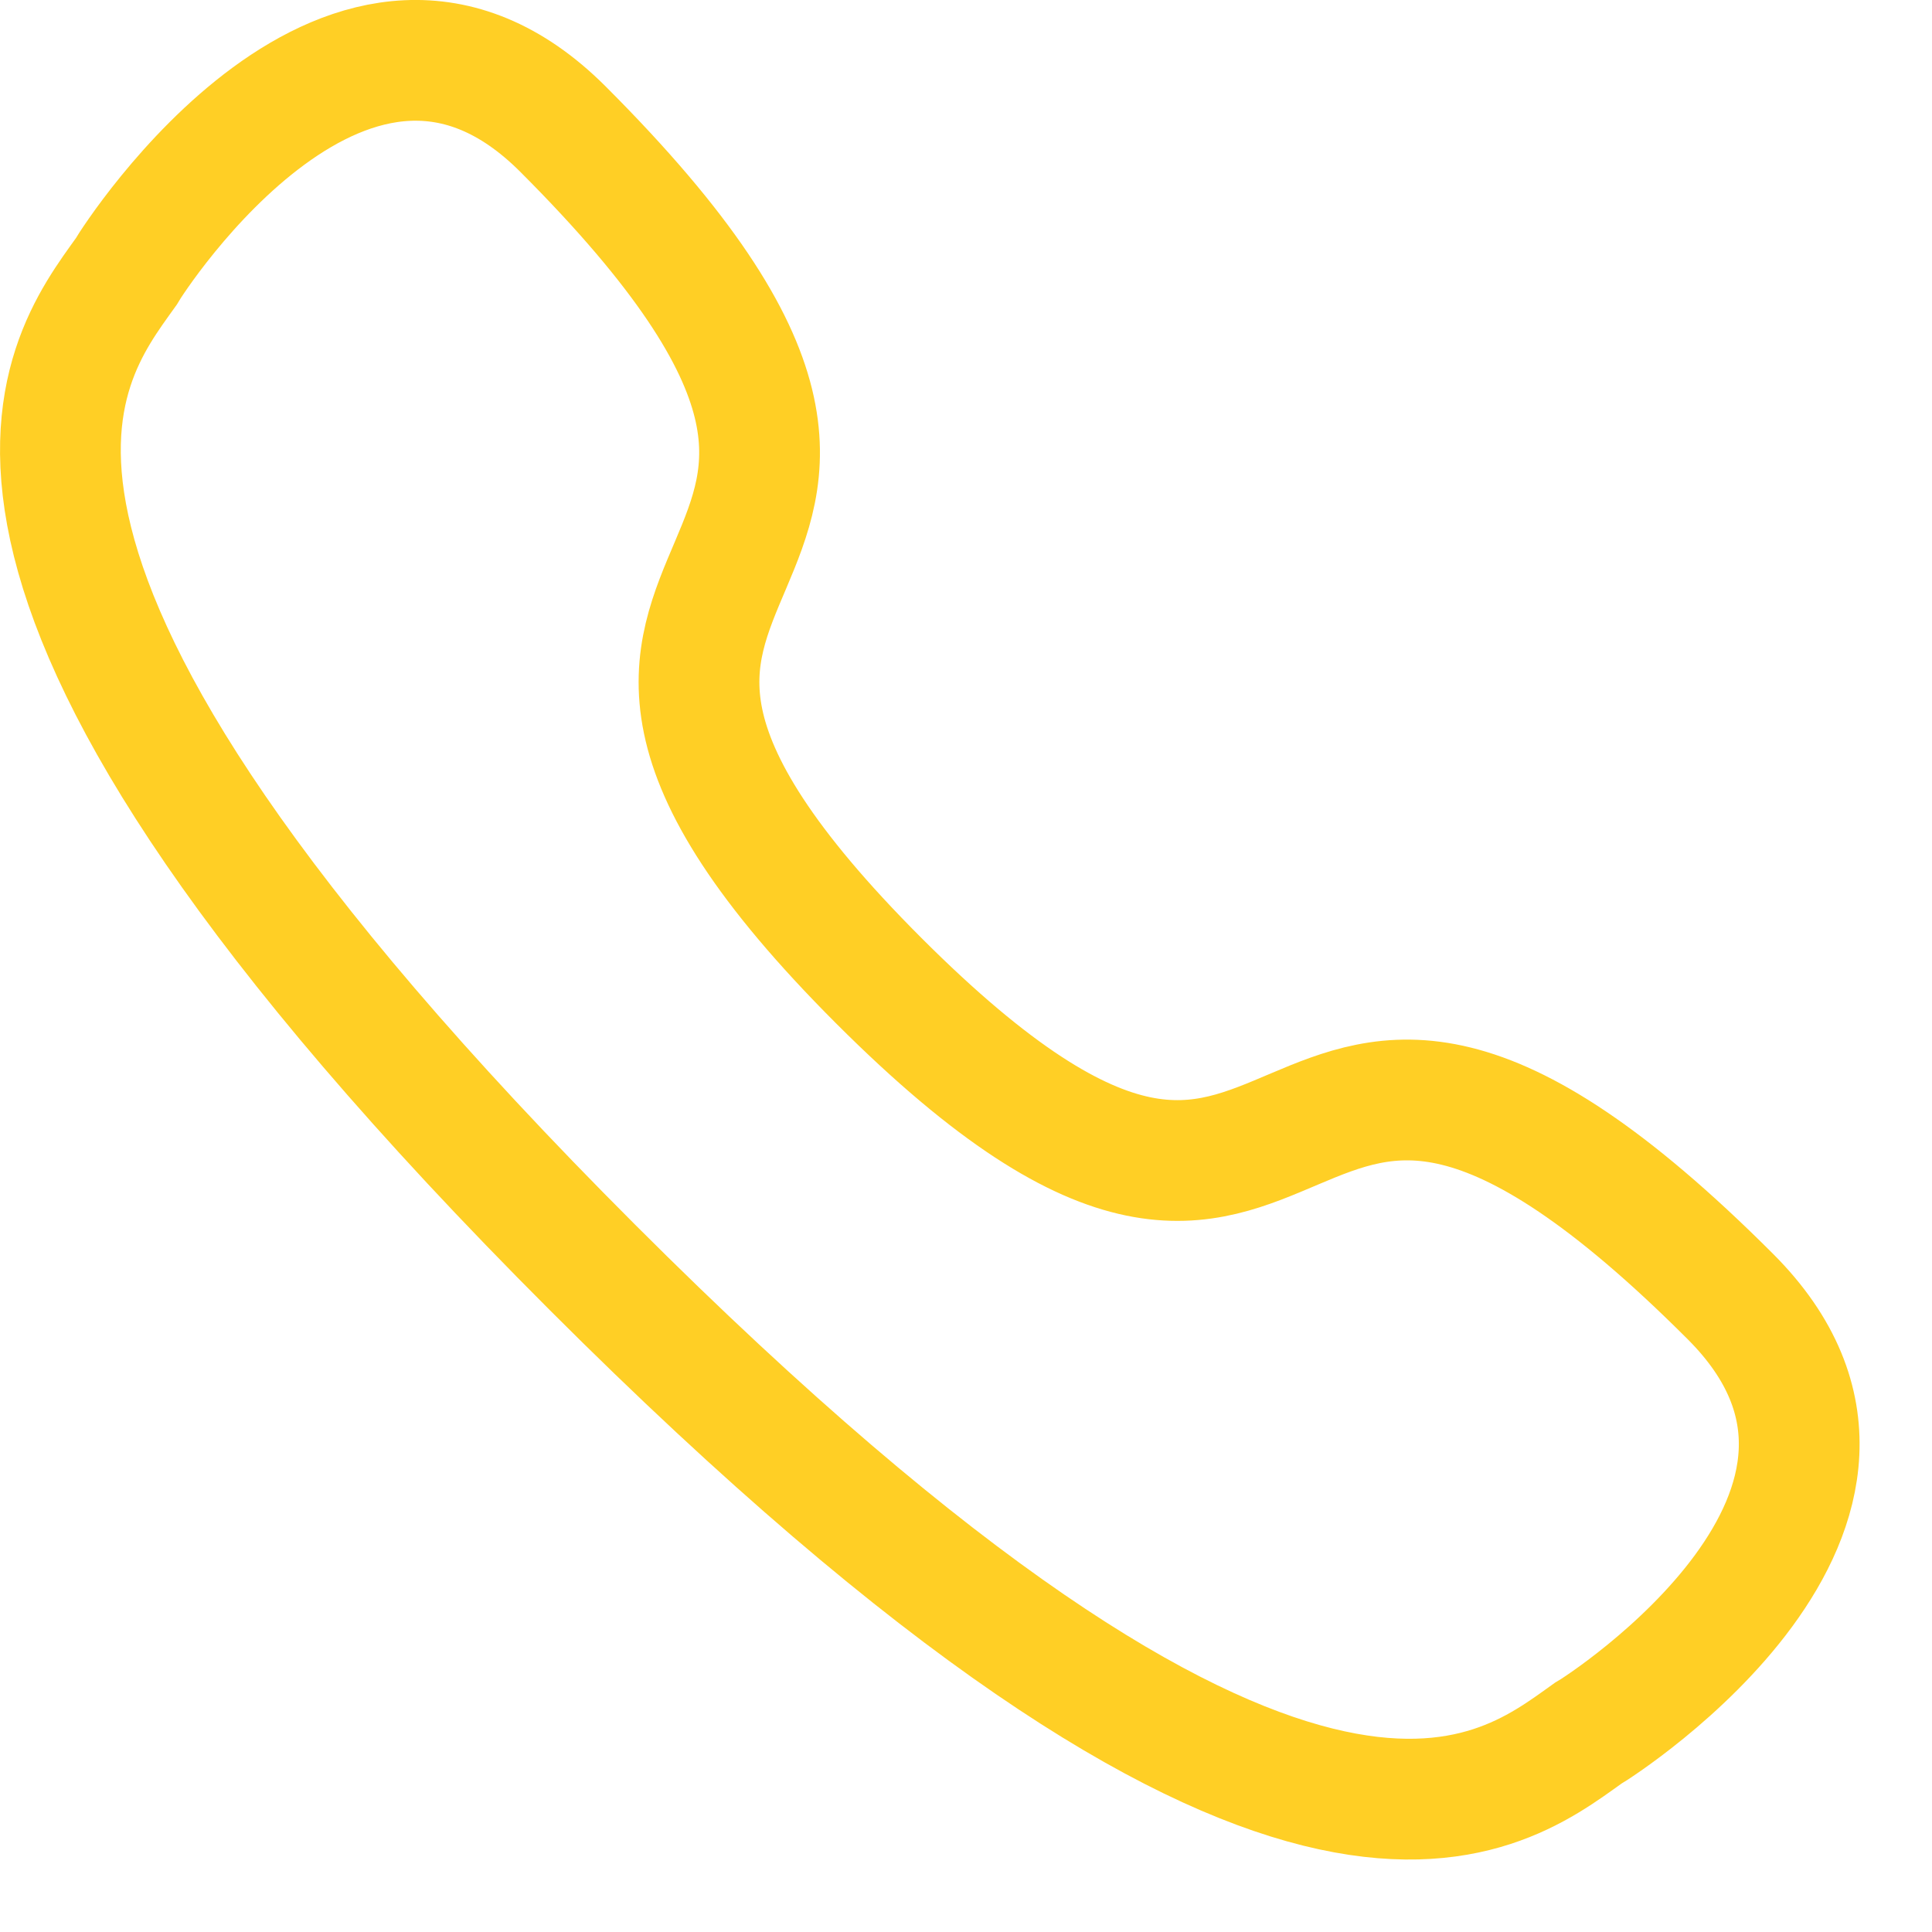
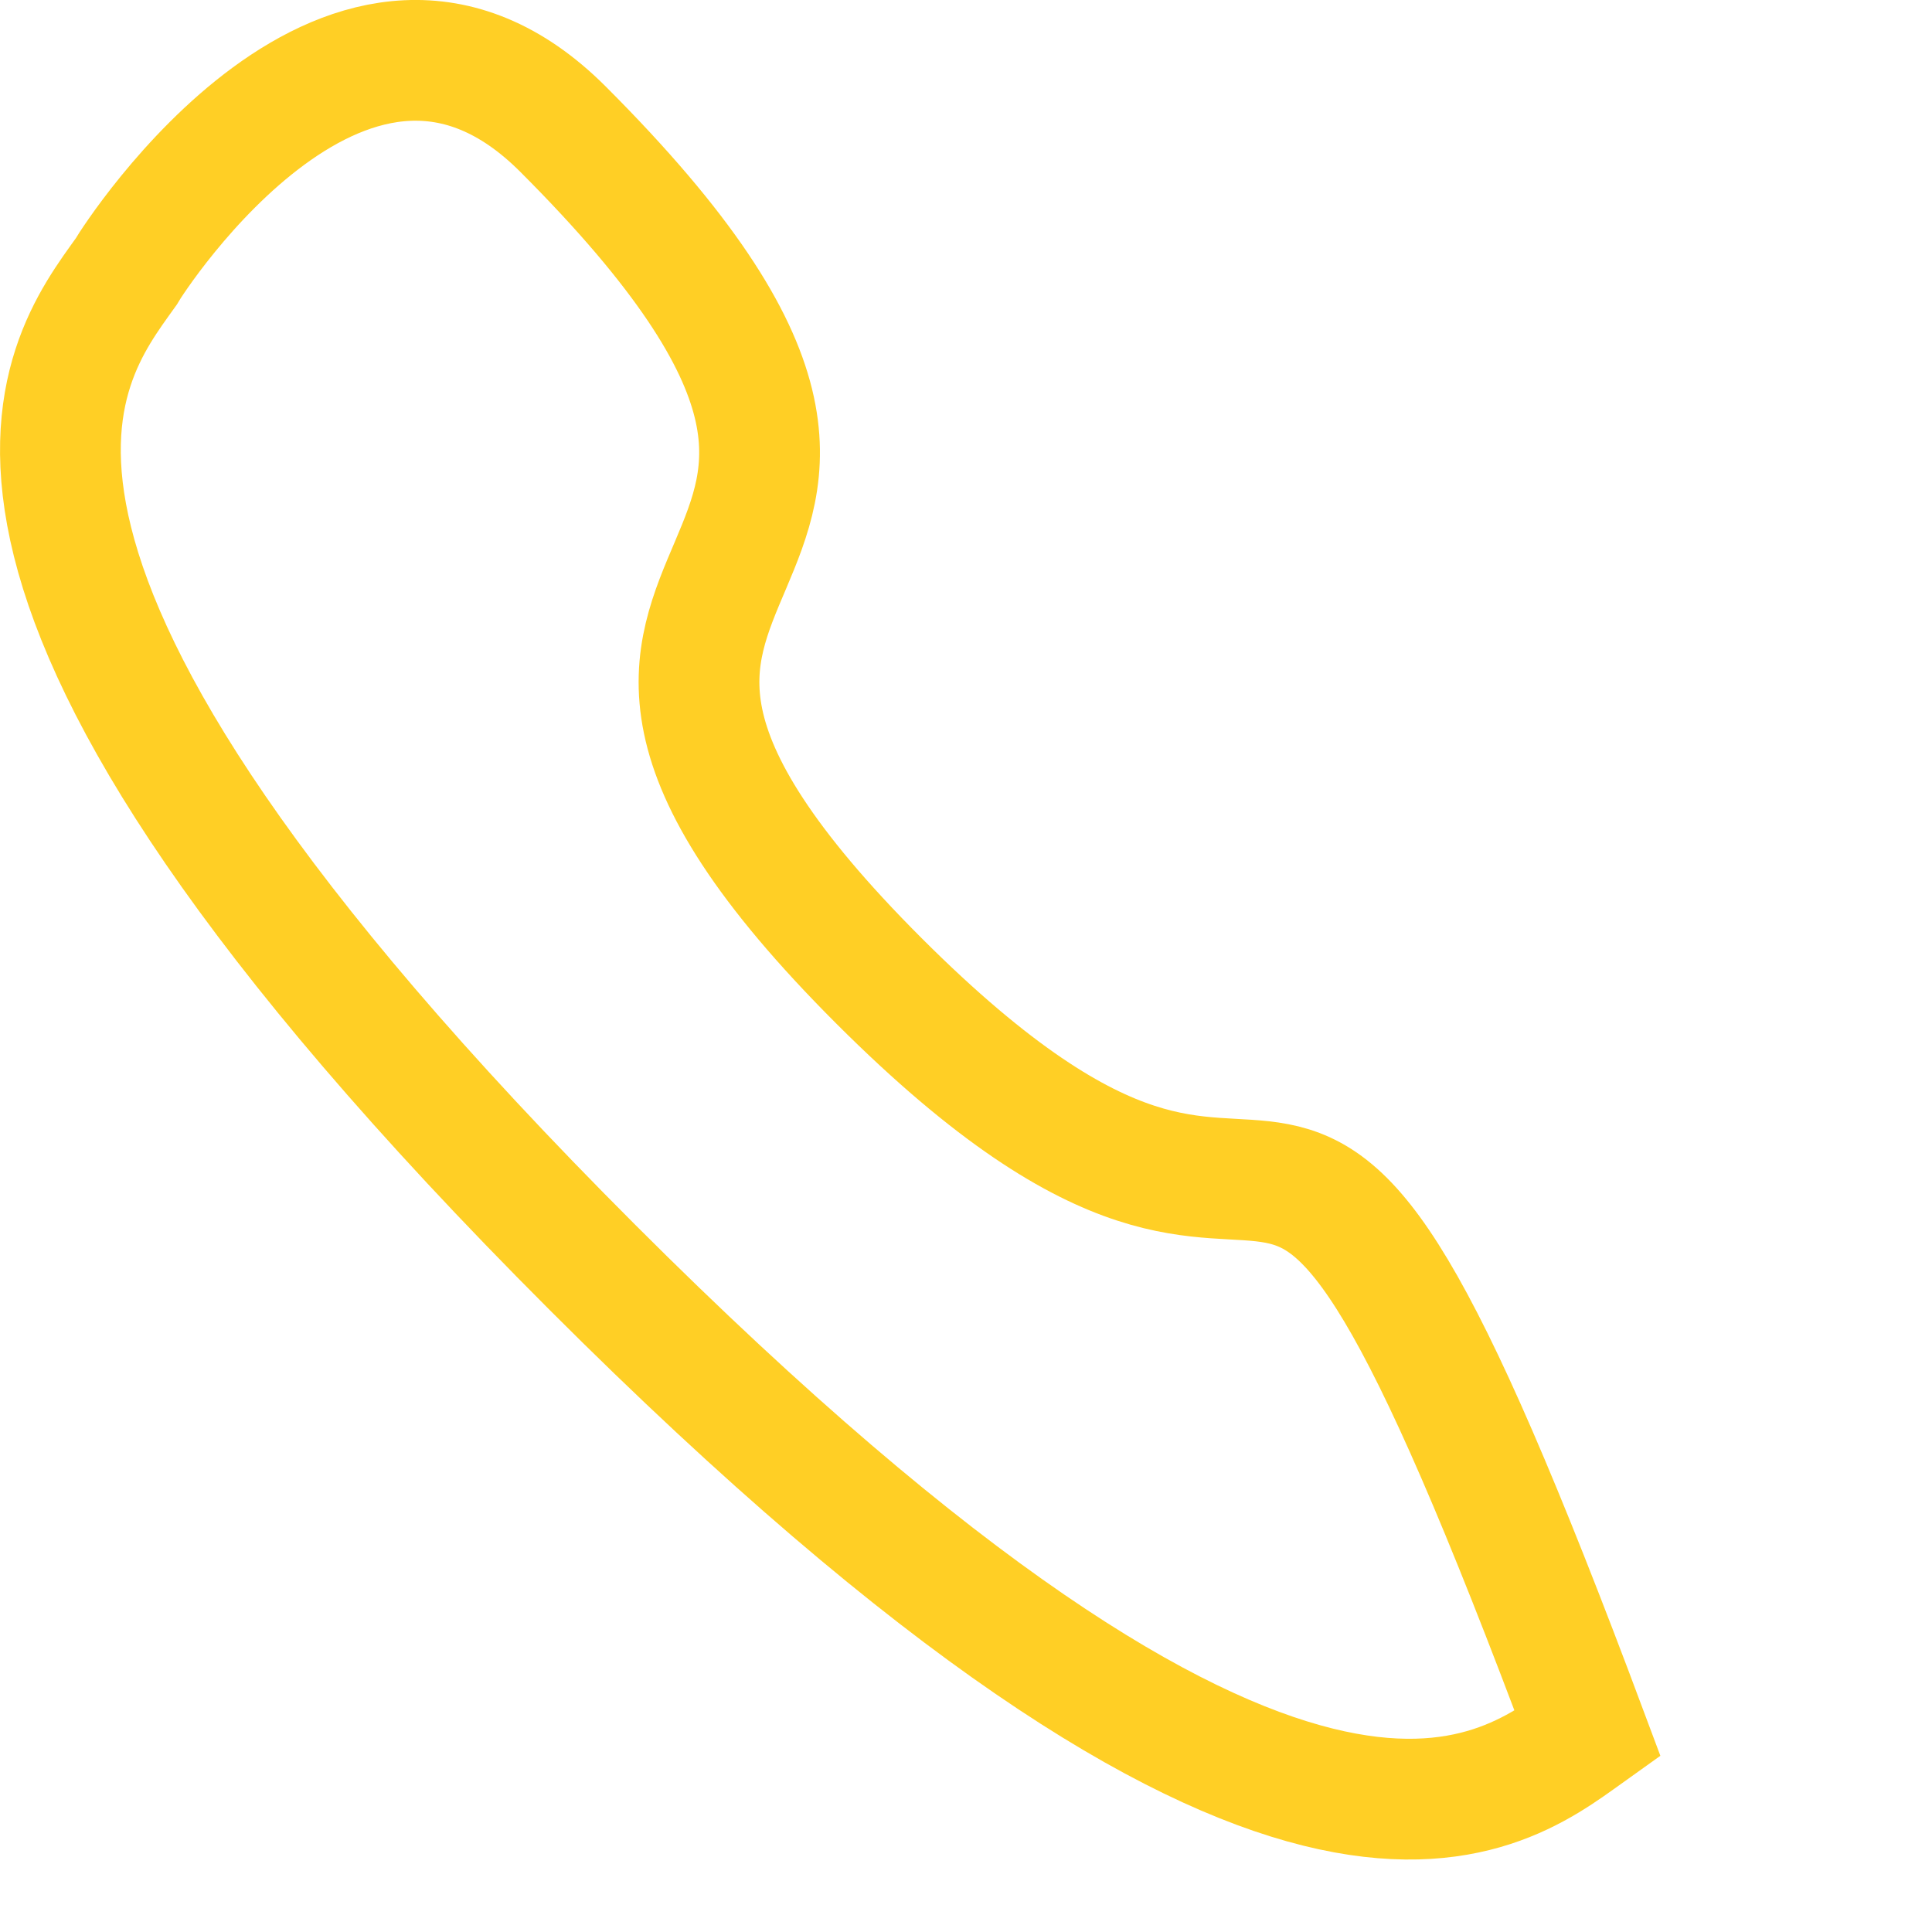
<svg xmlns="http://www.w3.org/2000/svg" width="20" height="20" viewBox="0 0 20 20" fill="none">
-   <path d="M6.132 13.119C13.367 20.354 15.488 18.623 16.435 17.946C16.588 17.86 20.093 15.601 17.913 13.422C12.857 8.366 13.883 14.938 9.097 10.152C4.312 5.366 10.884 6.393 5.828 1.337C3.649 -0.843 1.39 2.662 1.304 2.815C0.627 3.761 -1.104 5.883 6.132 13.119Z" stroke="#FFCF25" stroke-width="1.25" stroke-linecap="round" />
+   <path d="M6.132 13.119C13.367 20.354 15.488 18.623 16.435 17.946C12.857 8.366 13.883 14.938 9.097 10.152C4.312 5.366 10.884 6.393 5.828 1.337C3.649 -0.843 1.39 2.662 1.304 2.815C0.627 3.761 -1.104 5.883 6.132 13.119Z" stroke="#FFCF25" stroke-width="1.25" stroke-linecap="round" />
</svg>